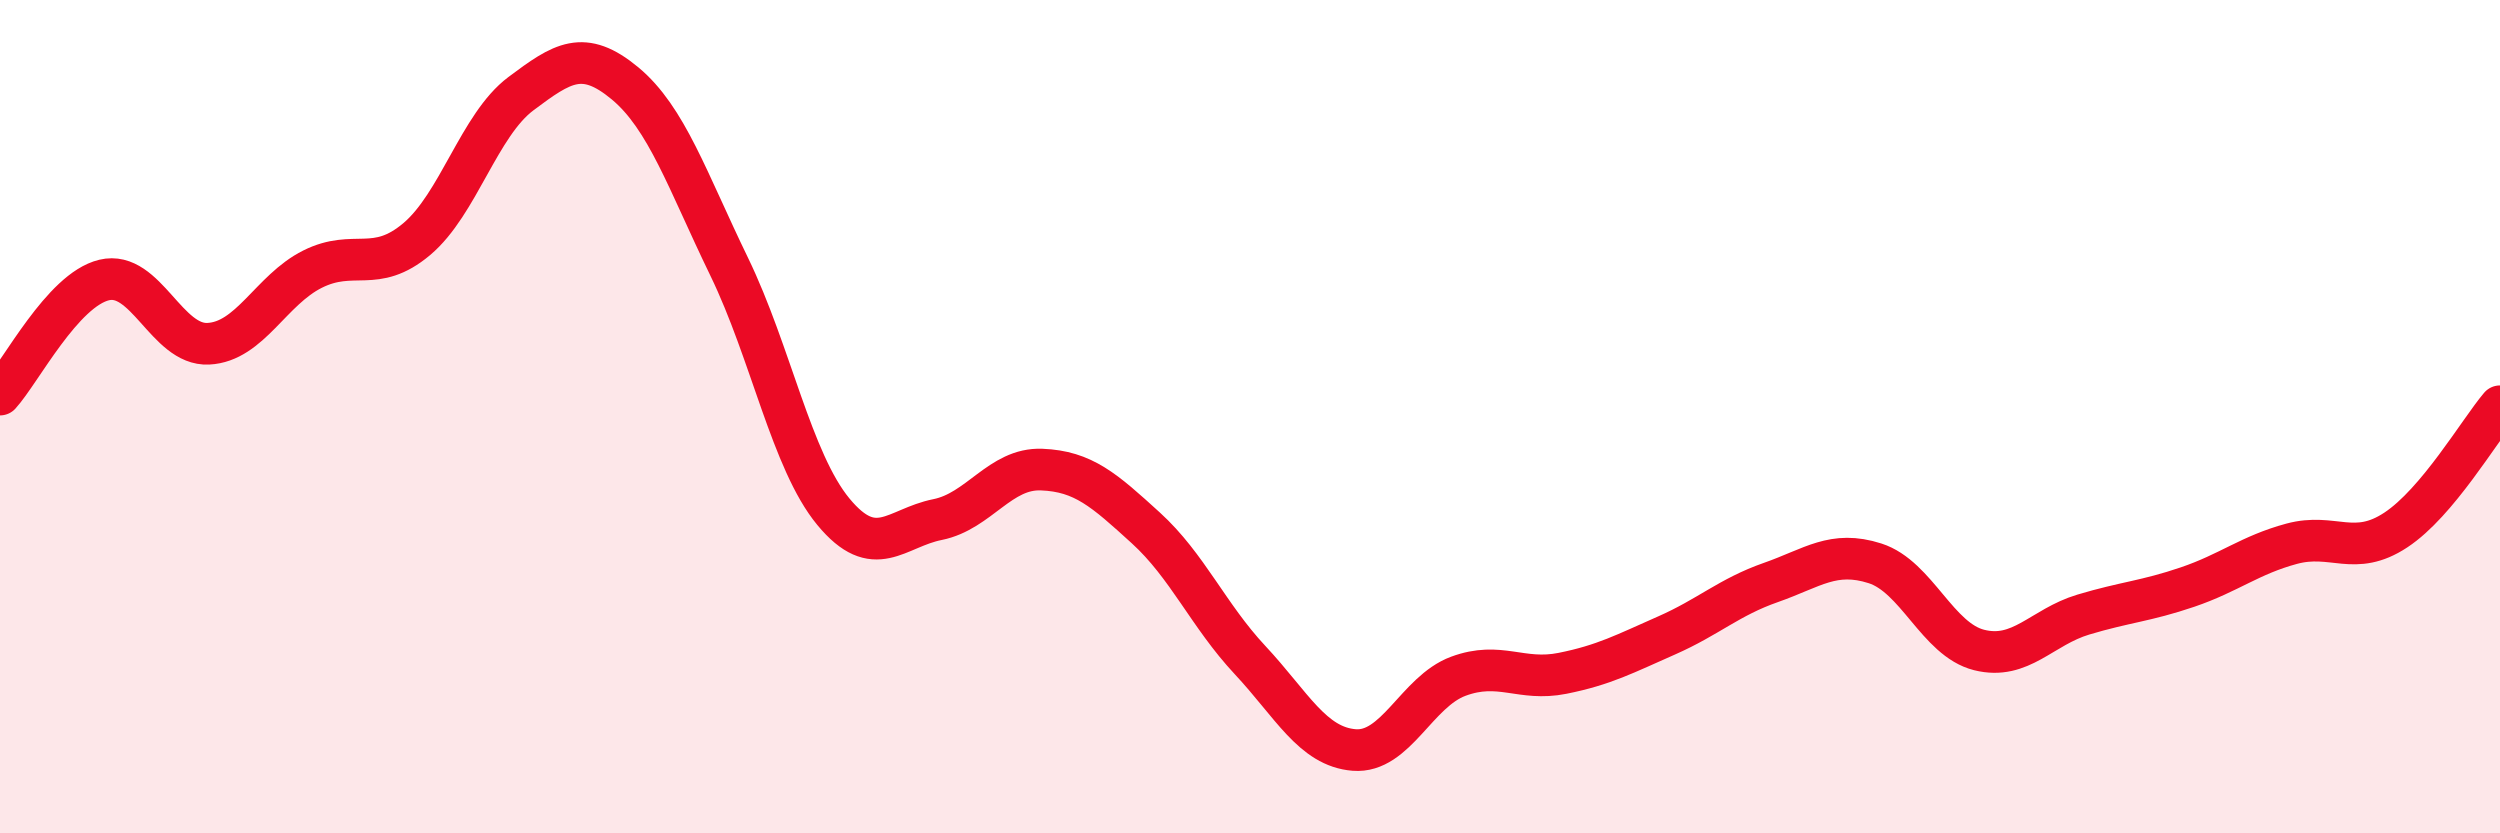
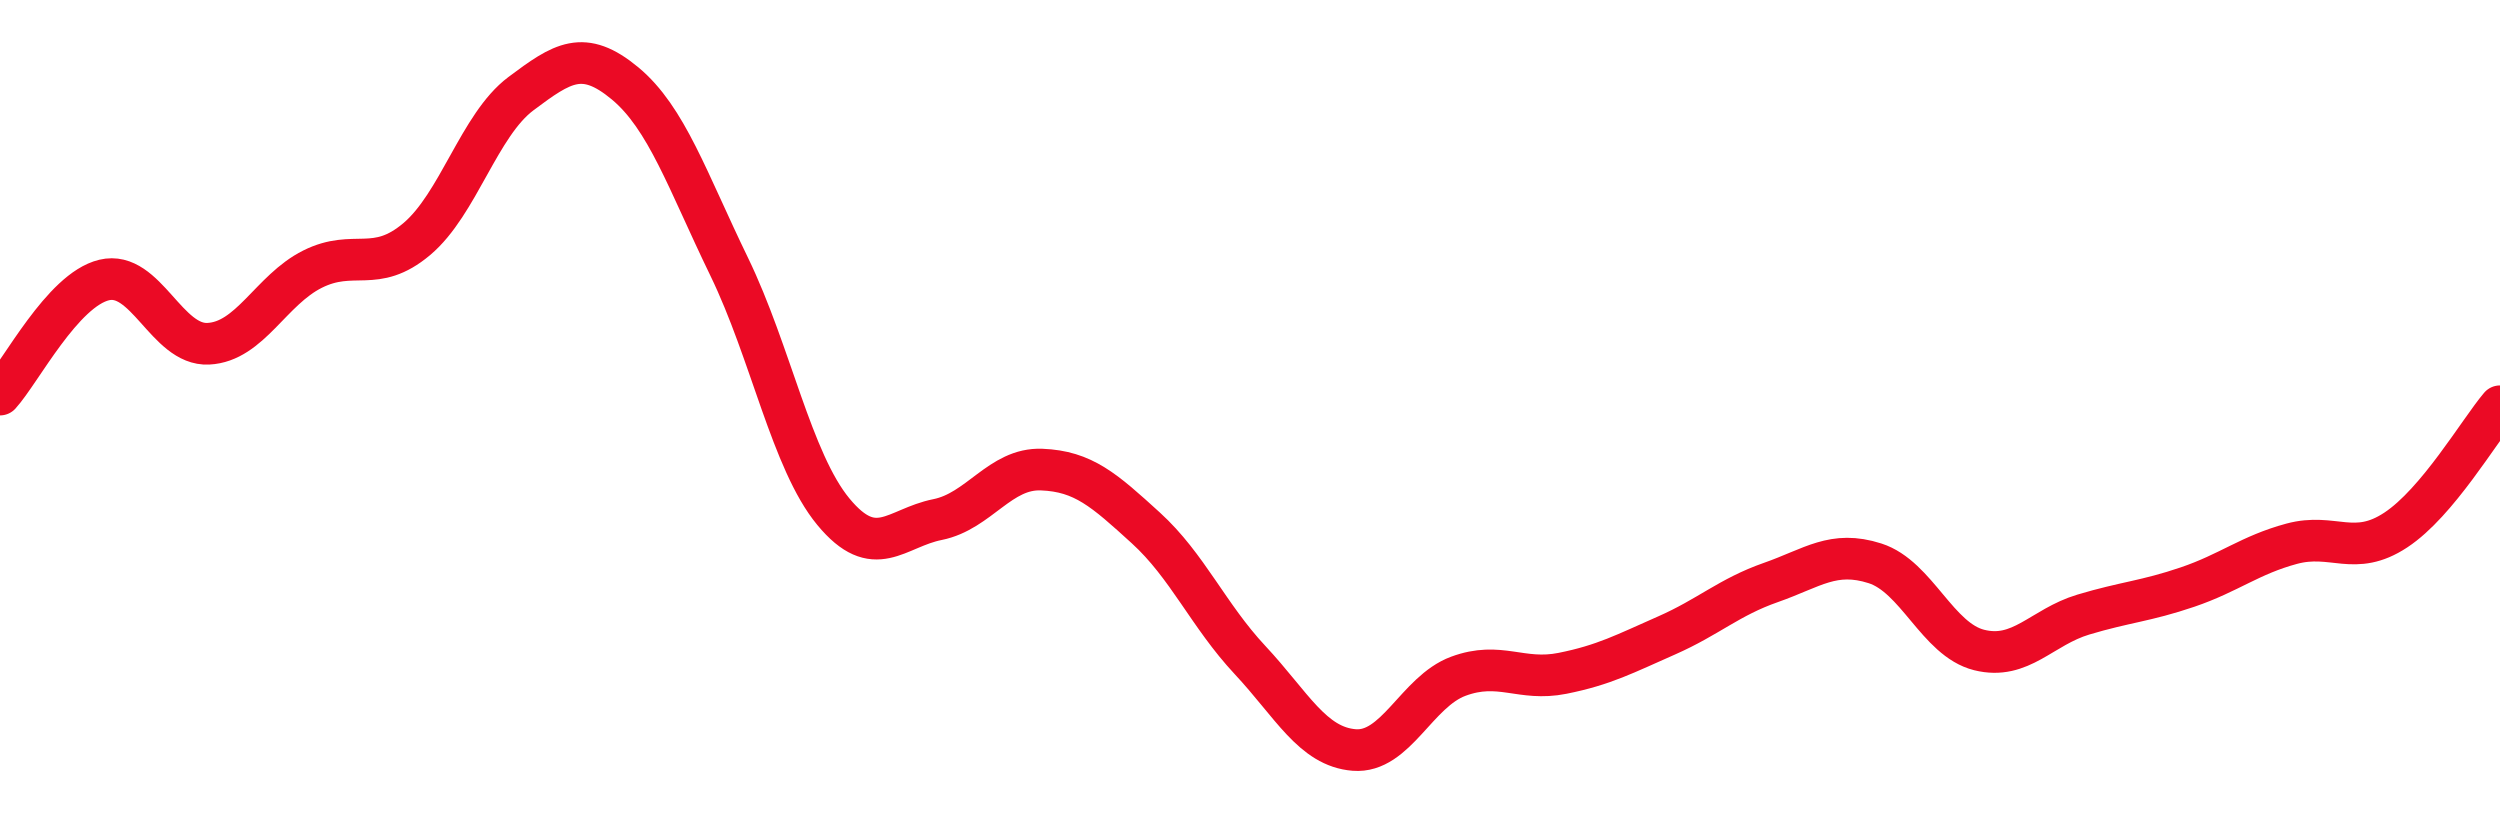
<svg xmlns="http://www.w3.org/2000/svg" width="60" height="20" viewBox="0 0 60 20">
-   <path d="M 0,9.47 C 0.5,8.92 1.5,6.96 2.5,6.72 C 3.5,6.48 4,8.3 5,8.25 C 6,8.2 6.5,6.96 7.5,6.46 C 8.5,5.96 9,6.58 10,5.74 C 11,4.9 11.5,3 12.5,2.25 C 13.5,1.5 14,1.17 15,2 C 16,2.83 16.5,4.34 17.5,6.4 C 18.5,8.46 19,11.07 20,12.28 C 21,13.49 21.5,12.67 22.5,12.47 C 23.5,12.27 24,11.23 25,11.27 C 26,11.31 26.5,11.76 27.5,12.67 C 28.5,13.58 29,14.77 30,15.84 C 31,16.91 31.5,17.92 32.5,18 C 33.5,18.08 34,16.6 35,16.23 C 36,15.86 36.5,16.36 37.5,16.16 C 38.5,15.96 39,15.69 40,15.25 C 41,14.81 41.5,14.33 42.5,13.98 C 43.5,13.63 44,13.2 45,13.52 C 46,13.84 46.5,15.35 47.5,15.6 C 48.5,15.85 49,15.05 50,14.75 C 51,14.45 51.5,14.43 52.5,14.09 C 53.5,13.75 54,13.32 55,13.05 C 56,12.78 56.5,13.38 57.5,12.72 C 58.5,12.06 59.5,10.34 60,9.75L60 20L0 20Z" fill="#EB0A25" opacity="0.1" stroke-linecap="round" stroke-linejoin="round" />
  <path d="M 0,9.47 C 0.5,8.92 1.5,6.96 2.5,6.72 C 3.5,6.48 4,8.3 5,8.25 C 6,8.2 6.5,6.96 7.5,6.46 C 8.5,5.96 9,6.58 10,5.74 C 11,4.9 11.5,3 12.5,2.25 C 13.5,1.5 14,1.17 15,2 C 16,2.83 16.5,4.34 17.5,6.4 C 18.5,8.46 19,11.07 20,12.28 C 21,13.49 21.5,12.67 22.5,12.47 C 23.5,12.27 24,11.23 25,11.27 C 26,11.31 26.5,11.76 27.5,12.67 C 28.5,13.58 29,14.77 30,15.84 C 31,16.91 31.5,17.92 32.5,18 C 33.5,18.08 34,16.6 35,16.23 C 36,15.86 36.5,16.36 37.5,16.16 C 38.5,15.96 39,15.69 40,15.25 C 41,14.81 41.5,14.33 42.5,13.98 C 43.5,13.63 44,13.2 45,13.52 C 46,13.84 46.5,15.35 47.5,15.6 C 48.5,15.85 49,15.05 50,14.75 C 51,14.45 51.5,14.43 52.5,14.09 C 53.5,13.75 54,13.32 55,13.05 C 56,12.78 56.5,13.38 57.5,12.72 C 58.5,12.06 59.5,10.34 60,9.75" stroke="#EB0A25" stroke-width="1" fill="none" stroke-linecap="round" stroke-linejoin="round" />
</svg>